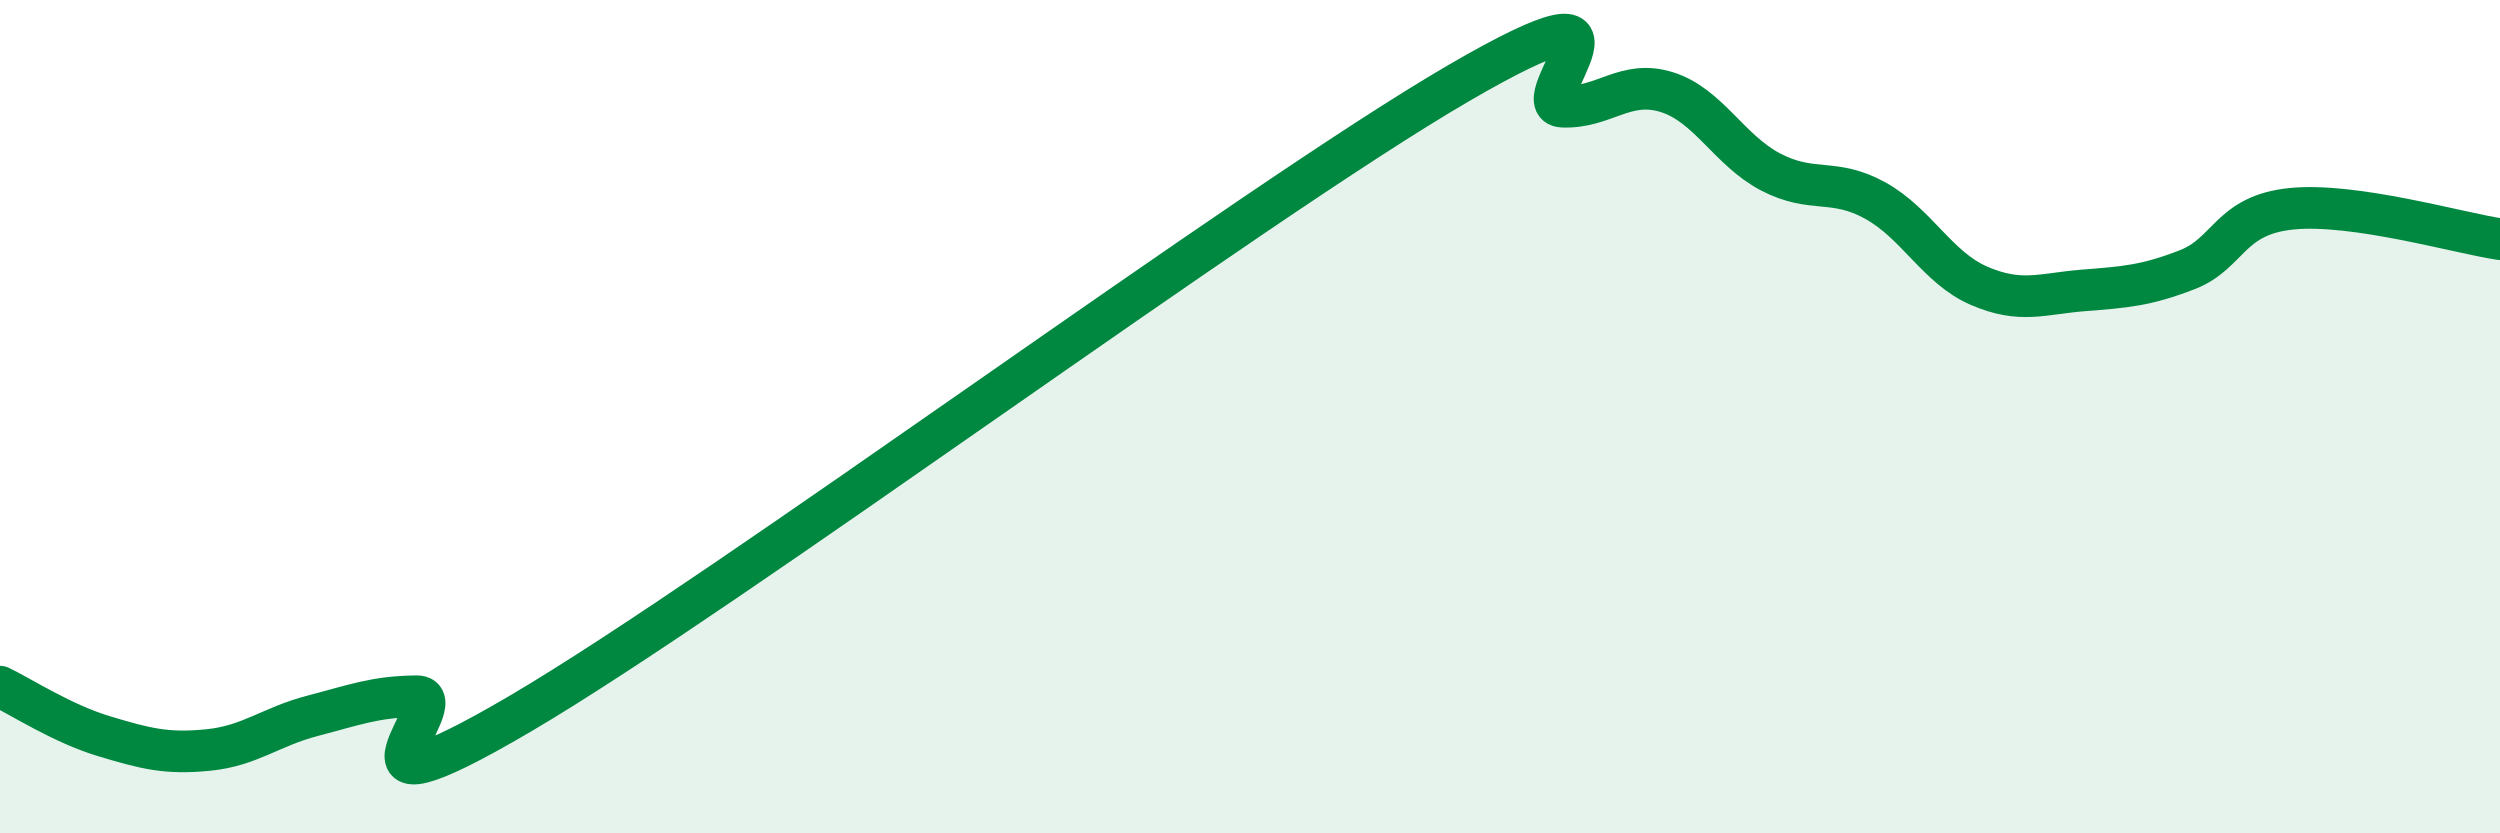
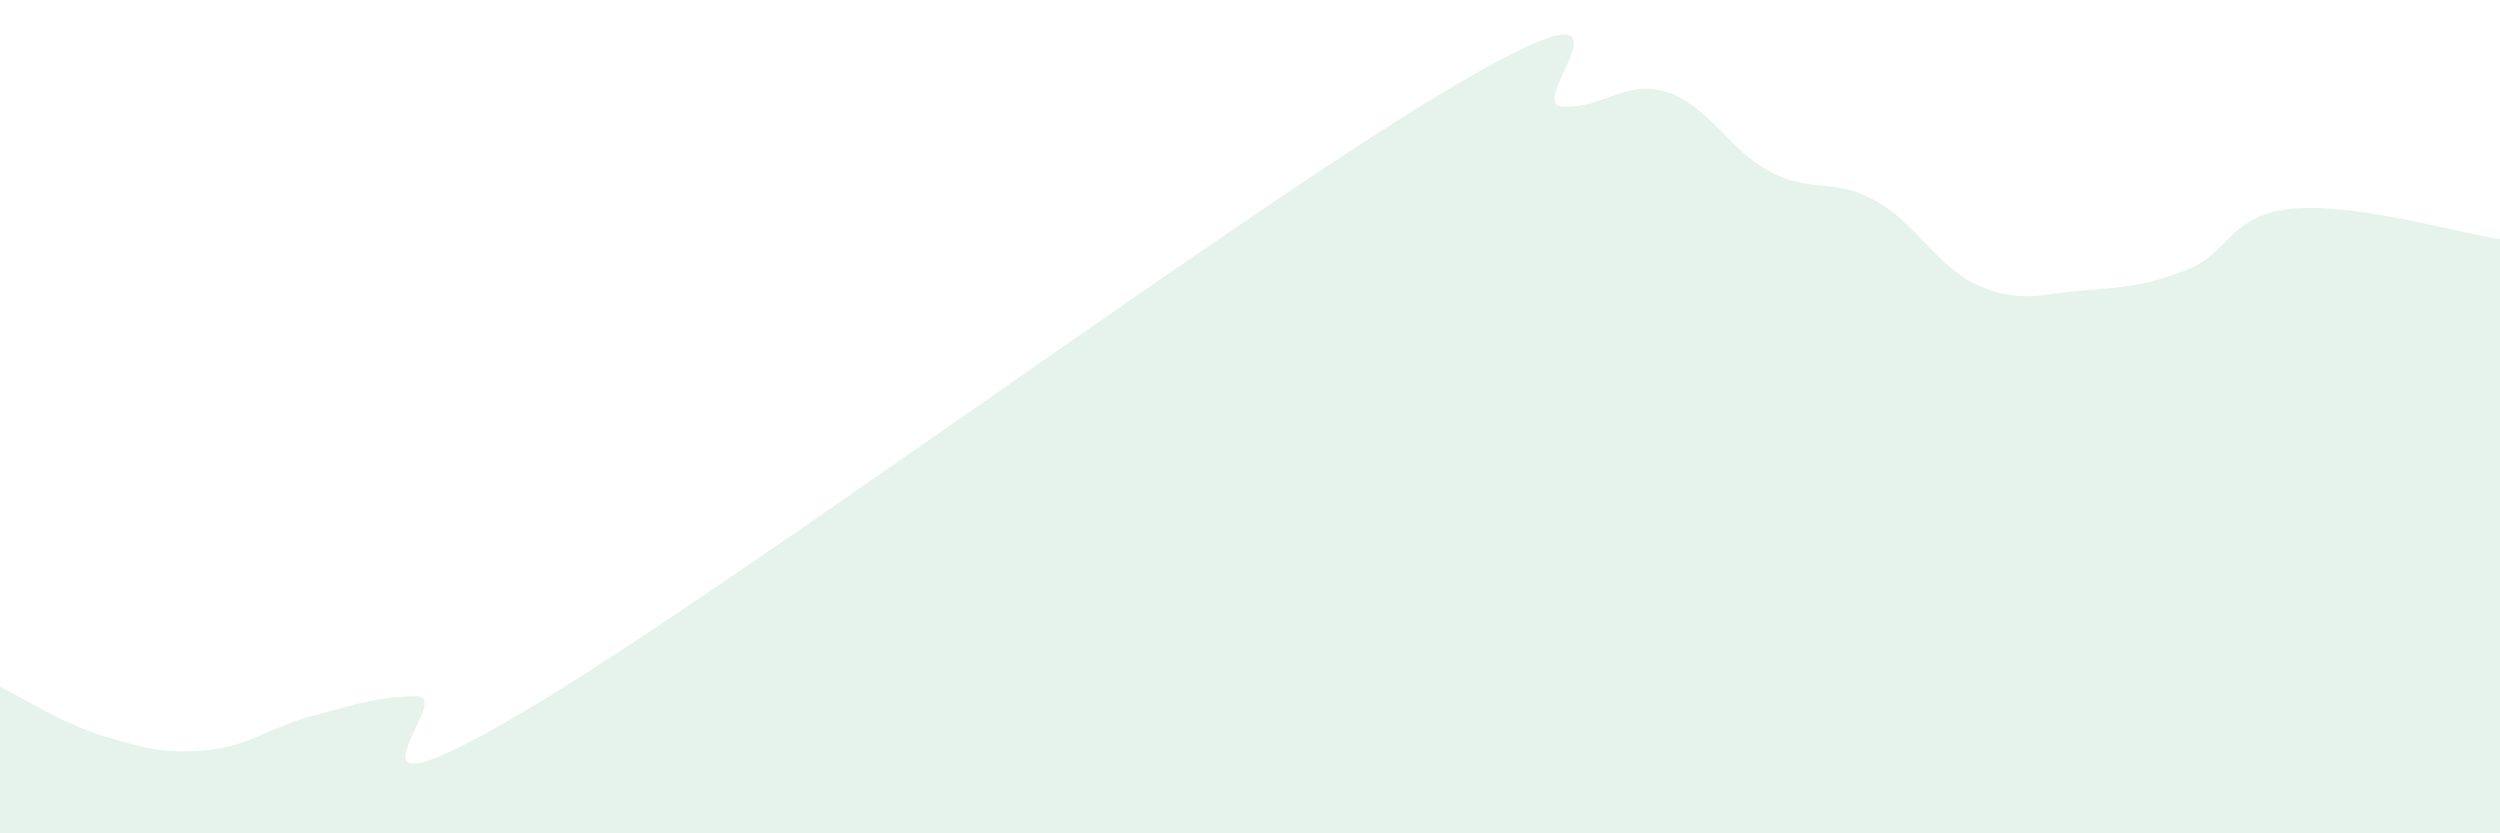
<svg xmlns="http://www.w3.org/2000/svg" width="60" height="20" viewBox="0 0 60 20">
  <path d="M 0,16.48 C 0.5,16.72 1.5,17.37 2.5,17.67 C 3.5,17.97 4,18.1 5,18 C 6,17.9 6.5,17.44 7.5,17.18 C 8.5,16.92 9,16.72 10,16.71 C 11,16.7 7.5,20.06 12.5,17.12 C 17.5,14.18 30,4.91 35,2 C 40,-0.91 36.5,2.52 37.5,2.56 C 38.5,2.6 39,1.9 40,2.21 C 41,2.52 41.5,3.61 42.5,4.13 C 43.5,4.65 44,4.26 45,4.81 C 46,5.36 46.5,6.43 47.5,6.86 C 48.5,7.29 49,7.05 50,6.97 C 51,6.89 51.5,6.86 52.5,6.47 C 53.5,6.08 53.5,5.16 55,5.01 C 56.5,4.86 59,5.59 60,5.74L60 20L0 20Z" fill="#008740" opacity="0.1" stroke-linecap="round" stroke-linejoin="round" />
-   <path d="M 0,16.48 C 0.5,16.72 1.5,17.37 2.5,17.67 C 3.5,17.97 4,18.1 5,18 C 6,17.9 6.5,17.44 7.5,17.18 C 8.5,16.92 9,16.72 10,16.71 C 11,16.7 7.5,20.06 12.5,17.12 C 17.5,14.18 30,4.91 35,2 C 40,-0.91 36.5,2.52 37.5,2.56 C 38.5,2.6 39,1.9 40,2.21 C 41,2.52 41.5,3.61 42.5,4.13 C 43.5,4.65 44,4.26 45,4.81 C 46,5.36 46.5,6.43 47.5,6.86 C 48.5,7.29 49,7.05 50,6.97 C 51,6.89 51.5,6.86 52.5,6.47 C 53.5,6.08 53.5,5.16 55,5.01 C 56.5,4.86 59,5.59 60,5.74" stroke="#008740" stroke-width="1" fill="none" stroke-linecap="round" stroke-linejoin="round" />
</svg>